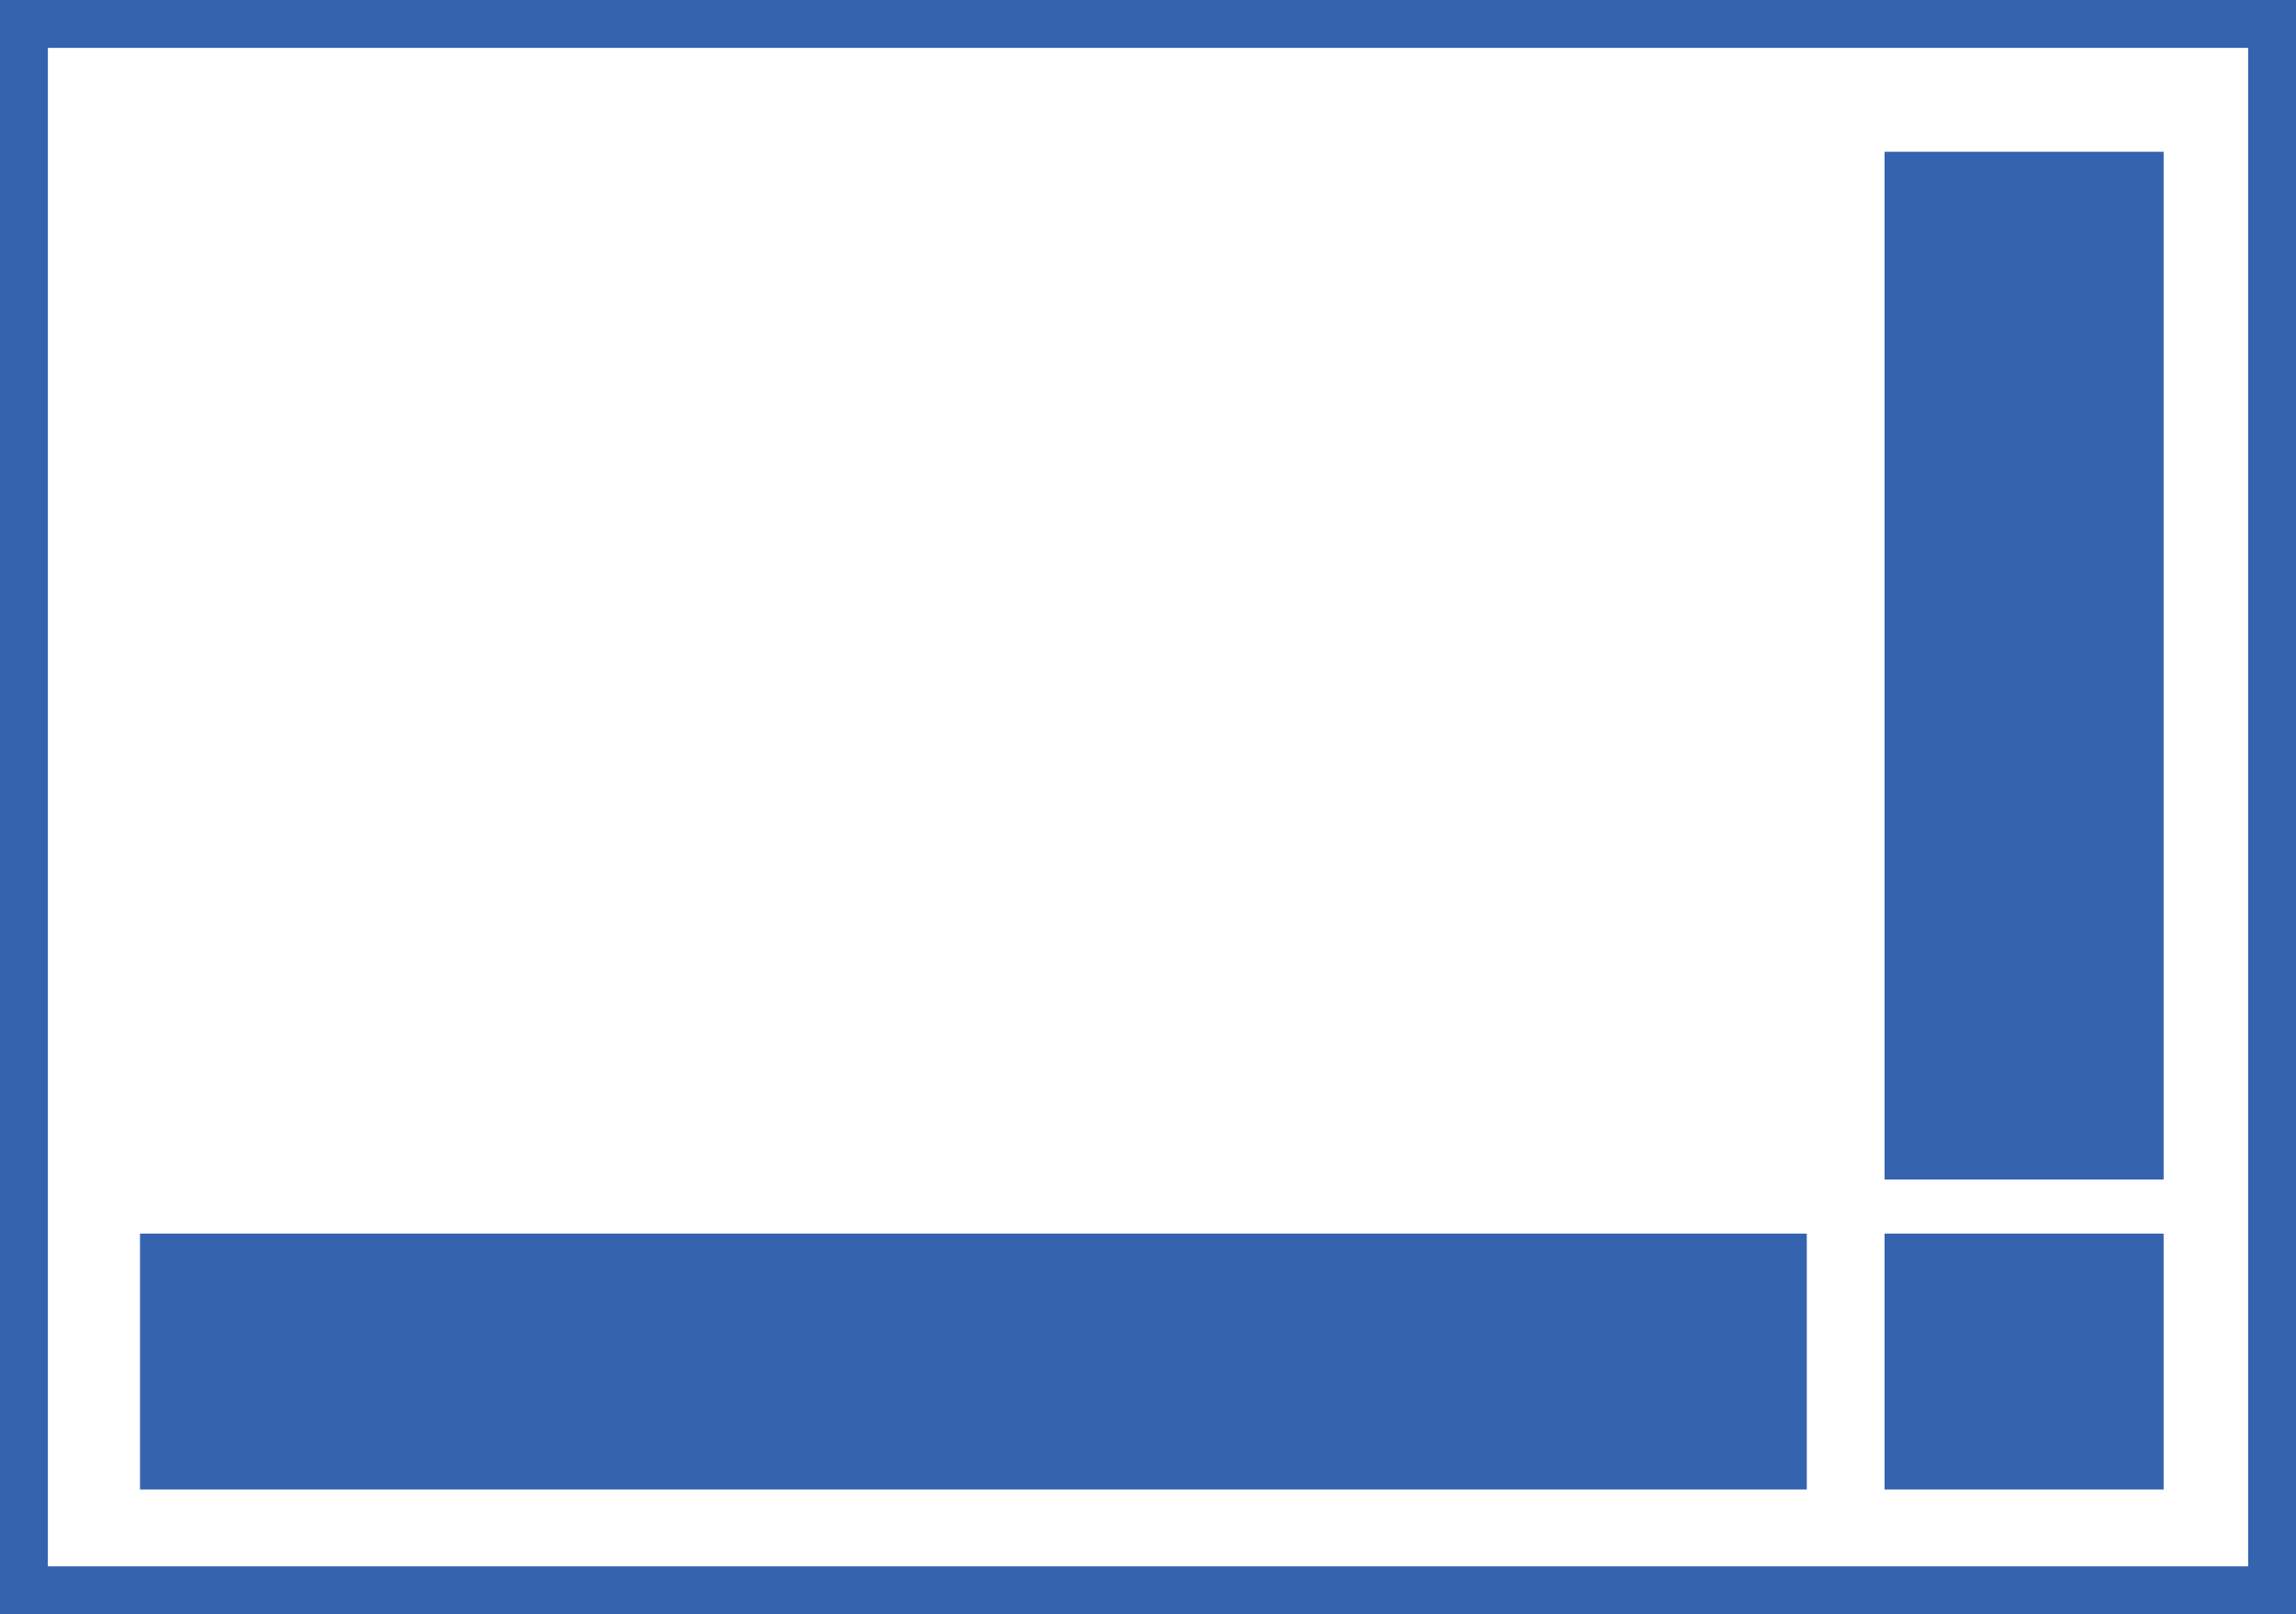
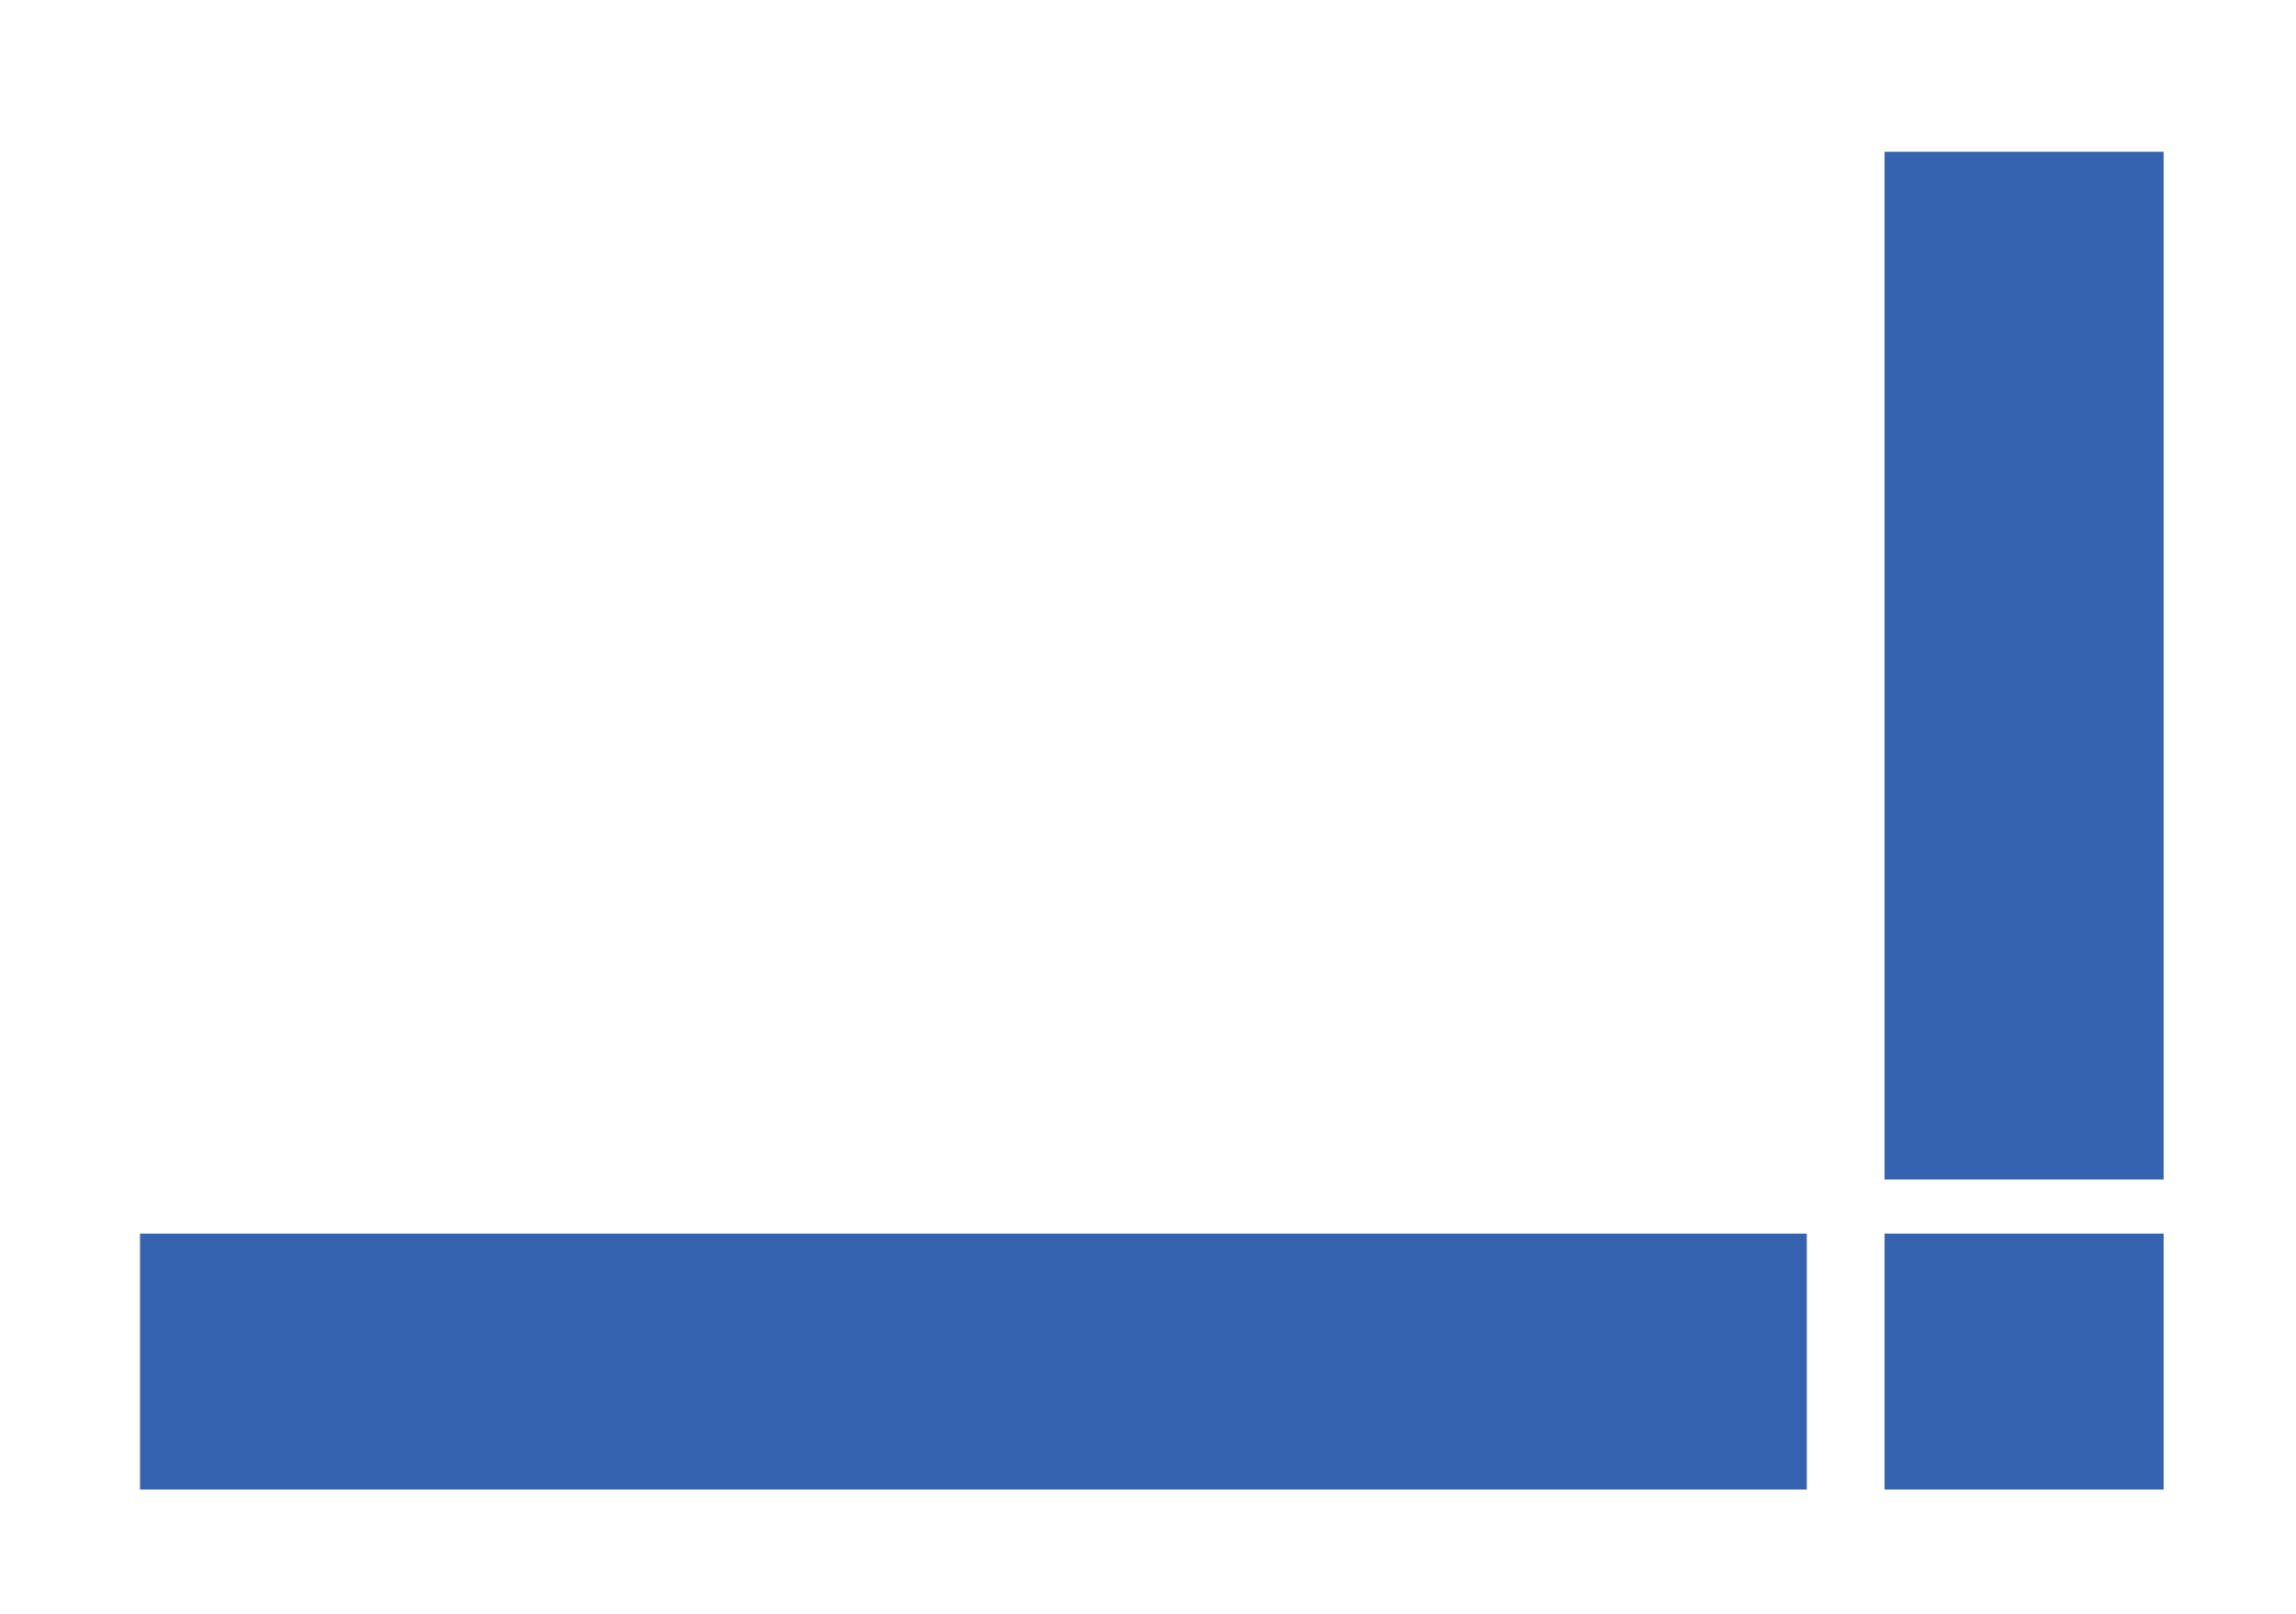
<svg xmlns="http://www.w3.org/2000/svg" viewBox="0 0 95.93 67.43">
  <defs>
    <style>.cls-1{fill:none;stroke:#3563af;stroke-miterlimit:10;stroke-width:2px;}.cls-2{fill:#3563af;}</style>
  </defs>
  <g id="Layer_2" data-name="Layer 2">
    <g id="Layer_1-2" data-name="Layer 1">
-       <rect class="cls-1" x="1" y="1" width="93.93" height="65.43" />
      <rect class="cls-2" x="78.74" y="6.34" width="11.66" height="42.93" />
      <rect class="cls-2" x="78.74" y="51.53" width="11.66" height="10.69" />
      <rect class="cls-2" x="35.33" y="22.05" width="10.69" height="69.64" transform="translate(-16.2 97.55) rotate(-90)" />
    </g>
  </g>
</svg>